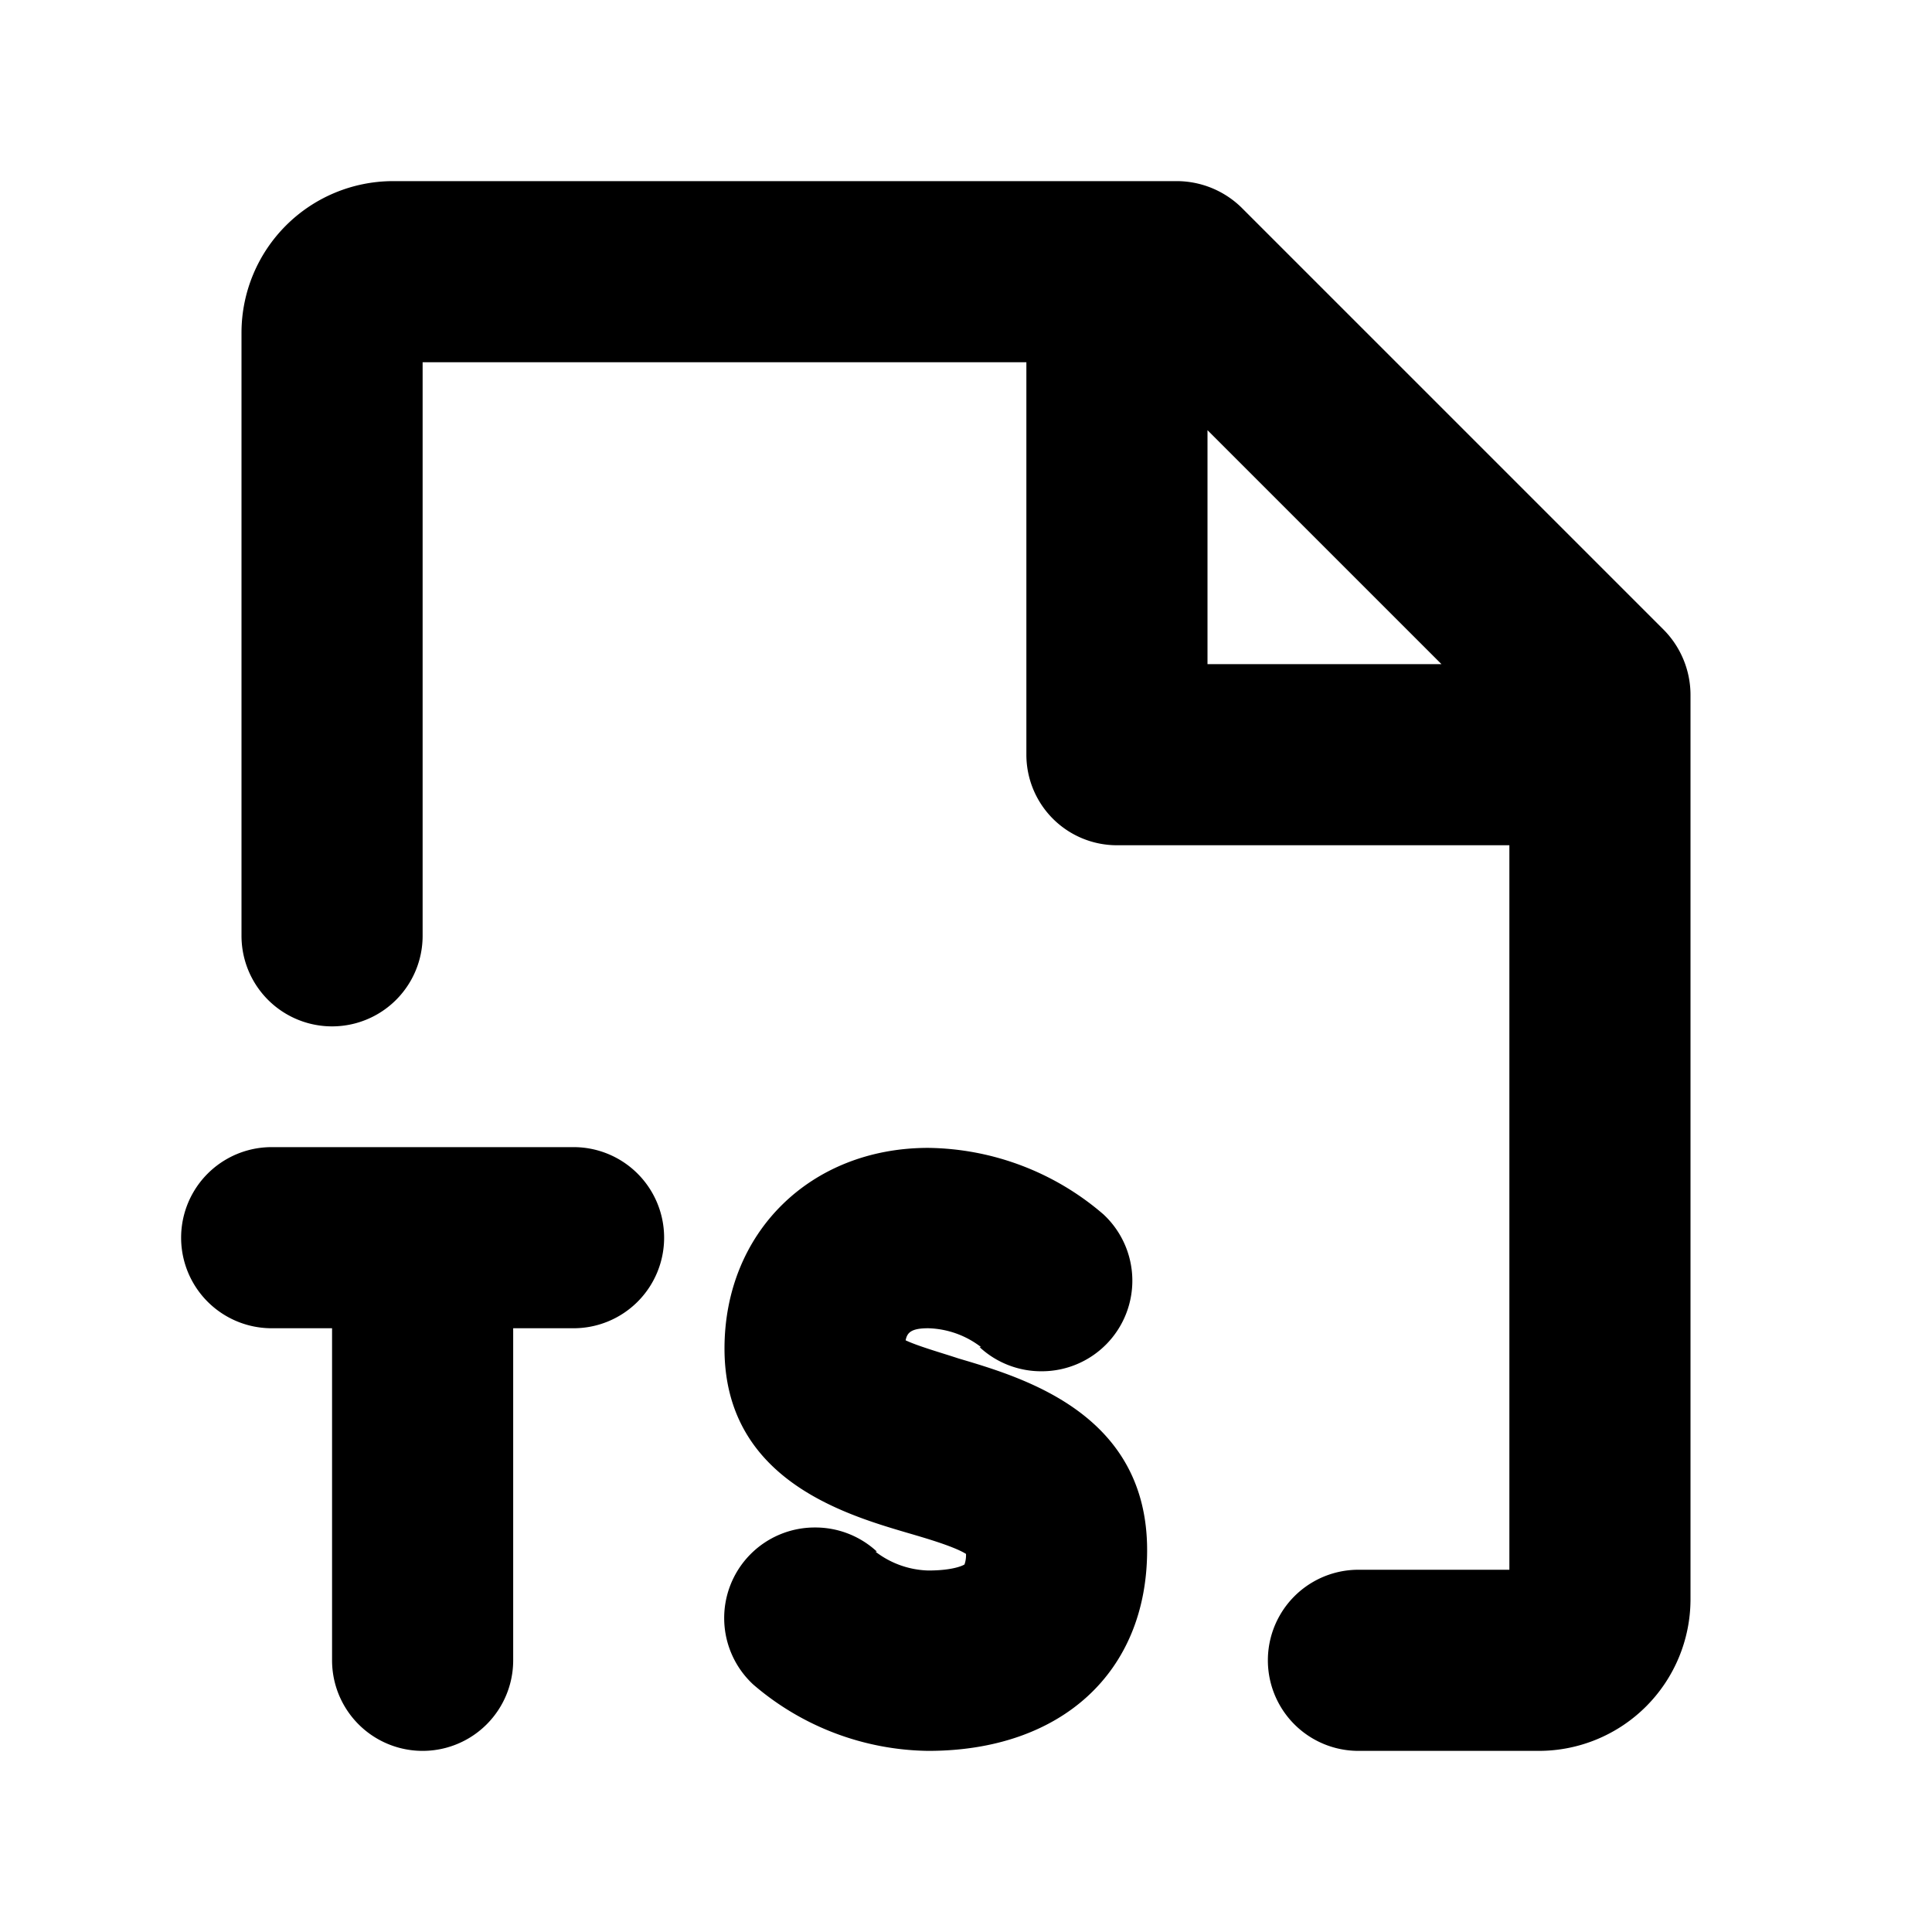
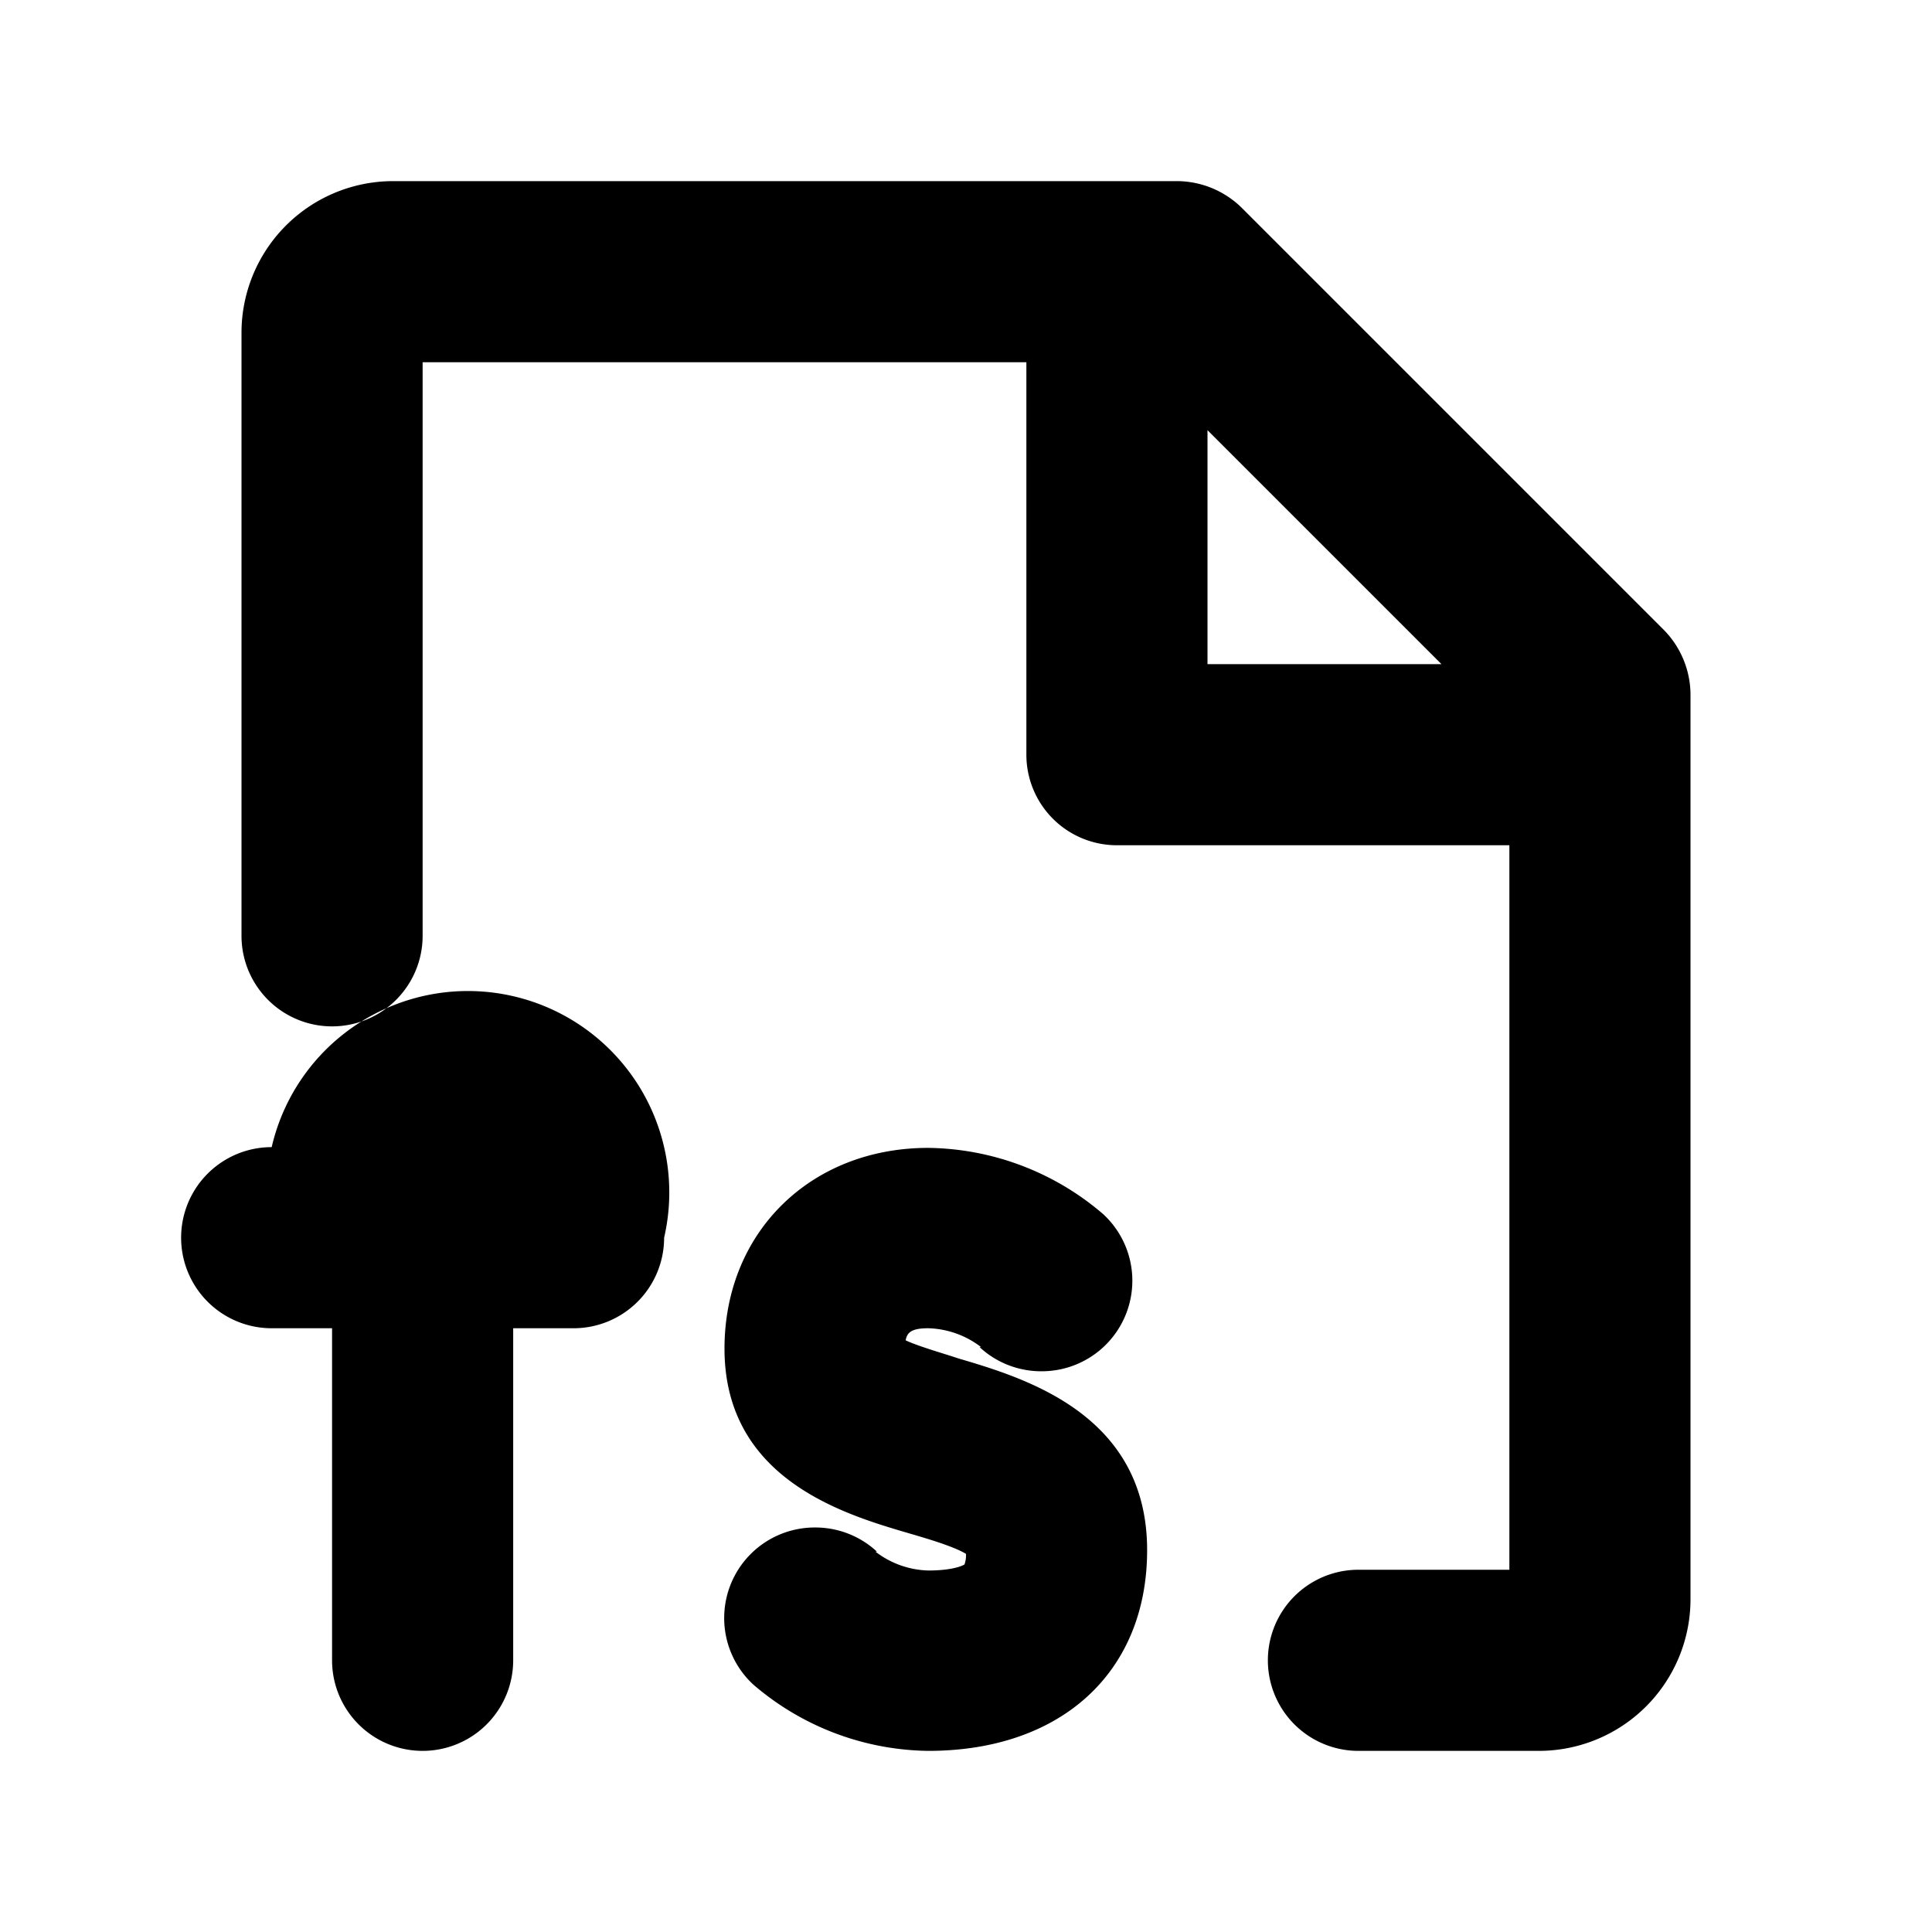
<svg xmlns="http://www.w3.org/2000/svg" viewBox="0 0 256 256" fill="currentColor">
-   <path d="M224,92a12.3,12.3,0,0,0-3.5-8.5l-56-56A12.3,12.3,0,0,0,156,24H52A20.1,20.1,0,0,0,32,44v80a12,12,0,0,0,24,0V48h80v52a12,12,0,0,0,12,12h52v96H180a12,12,0,0,0,0,24h24a20.1,20.1,0,0,0,20-20ZM160,57l31,31H160ZM88,164a12,12,0,0,1-12,12H68v44a12,12,0,0,1-24,0V176H36a12,12,0,0,1,0-24H76A12,12,0,0,1,88,164Zm64,41.4c0,16.2-11.4,26.6-29,26.6a36.2,36.2,0,0,1-23.2-8.8h0a12,12,0,0,1,8.2-20.8,12,12,0,0,1,8.2,3.2H116a12,12,0,0,0,7,2.5c3.1,0,4.5-.6,4.8-.8a3.7,3.7,0,0,0,.2-1.4c-1.6-1-5.4-2.1-7.8-2.8-8.5-2.5-24.2-7.2-24.2-24.4,0-15.4,11.4-26.6,27-26.6a36.2,36.2,0,0,1,23.2,8.8h0a12,12,0,0,1-8.2,20.8,12,12,0,0,1-8.2-3.2h.2a12,12,0,0,0-7-2.5c-2.3,0-2.8.6-3,1.6,1.7.8,4.9,1.7,7,2.4C135.8,182.6,152,187.4,152,205.4Z" />
+   <path d="M224,92a12.3,12.3,0,0,0-3.5-8.5l-56-56A12.3,12.3,0,0,0,156,24H52A20.1,20.1,0,0,0,32,44v80a12,12,0,0,0,24,0V48h80v52a12,12,0,0,0,12,12h52v96H180a12,12,0,0,0,0,24h24a20.1,20.1,0,0,0,20-20ZM160,57l31,31H160ZM88,164a12,12,0,0,1-12,12H68v44a12,12,0,0,1-24,0V176H36a12,12,0,0,1,0-24A12,12,0,0,1,88,164Zm64,41.4c0,16.2-11.4,26.6-29,26.6a36.2,36.2,0,0,1-23.2-8.8h0a12,12,0,0,1,8.2-20.8,12,12,0,0,1,8.2,3.2H116a12,12,0,0,0,7,2.5c3.1,0,4.5-.6,4.8-.8a3.7,3.7,0,0,0,.2-1.4c-1.6-1-5.4-2.1-7.8-2.8-8.5-2.5-24.2-7.2-24.2-24.4,0-15.4,11.4-26.6,27-26.6a36.2,36.2,0,0,1,23.2,8.8h0a12,12,0,0,1-8.2,20.8,12,12,0,0,1-8.2-3.2h.2a12,12,0,0,0-7-2.5c-2.3,0-2.8.6-3,1.6,1.7.8,4.9,1.7,7,2.4C135.8,182.6,152,187.4,152,205.4Z" />
</svg>